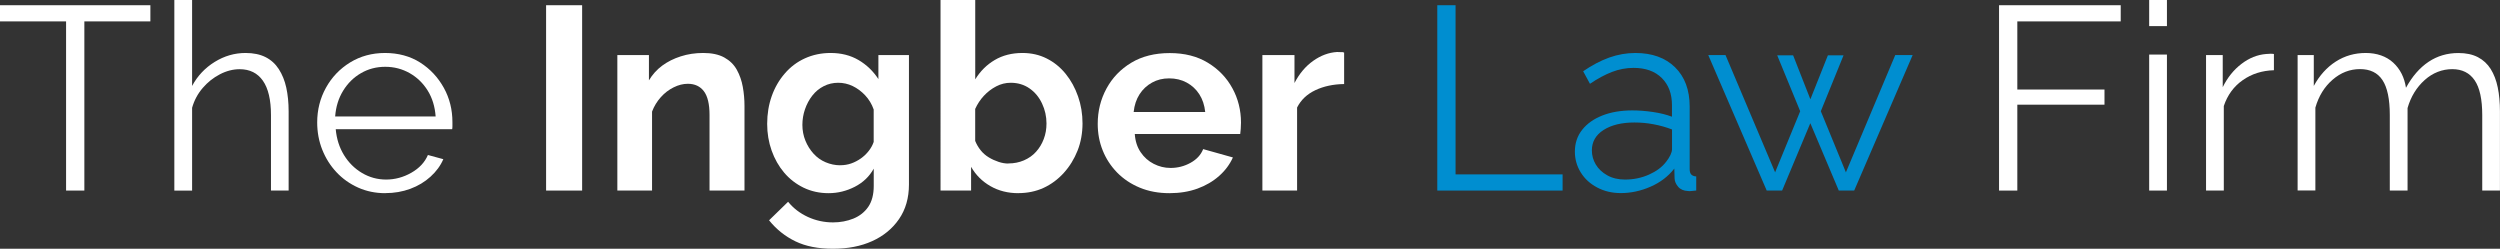
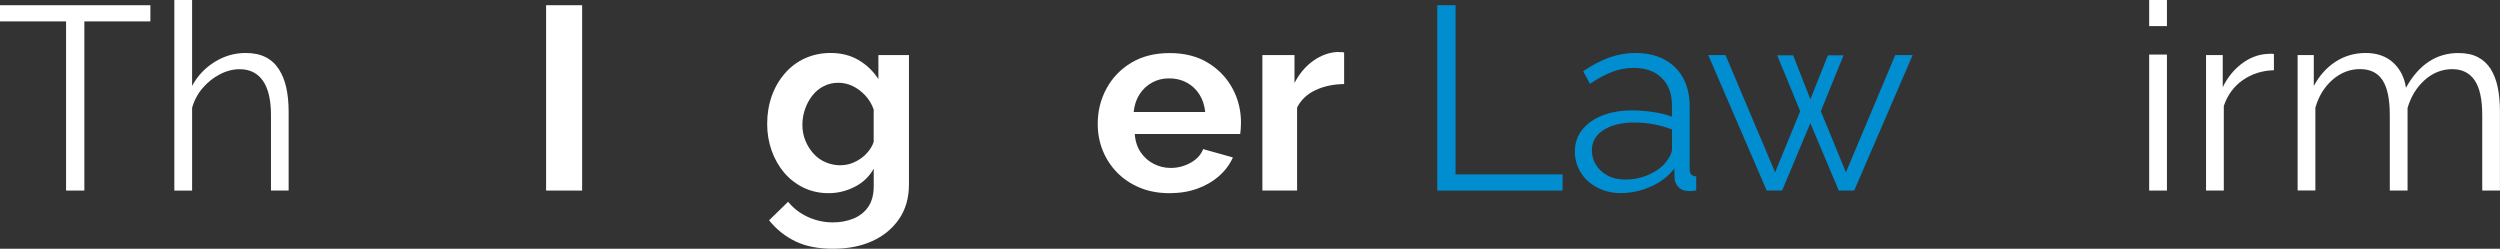
<svg xmlns="http://www.w3.org/2000/svg" viewBox="0 0 488.42 48.6">
  <rect x="0" y="0" width="488.42" height="48.6" fill="#333333" stroke="none" />
  <defs>
    <style>.d{fill:#008ed0;}.e{fill:#fff;}</style>
  </defs>
  <g id="a" />
  <g id="b">
    <g id="c">
      <g>
        <path class="e" d="M29.38,4.18h-12.9V37.23h-3.57V4.18H0V1.02H29.38v3.16Z" />
        <path class="e" d="M56.41,37.23h-3.47v-14.75c0-2.97-.53-5.21-1.58-6.71-1.05-1.5-2.57-2.25-4.54-2.25-1.29,0-2.58,.33-3.85,.99-1.28,.66-2.4,1.55-3.37,2.68s-1.66,2.42-2.07,3.87v16.18h-3.47V0h3.47V16.79c1.05-1.96,2.52-3.52,4.41-4.69,1.89-1.17,3.9-1.75,6.04-1.75,1.53,0,2.83,.27,3.9,.81s1.94,1.33,2.6,2.36c.66,1.03,1.15,2.23,1.45,3.6s.46,2.92,.46,4.64v15.47Z" />
-         <path class="e" d="M75.27,37.74c-1.9,0-3.67-.36-5.3-1.09-1.63-.73-3.04-1.73-4.23-3-1.19-1.27-2.12-2.74-2.78-4.4-.66-1.66-.99-3.44-.99-5.33,0-2.46,.57-4.72,1.71-6.78,1.14-2.06,2.71-3.7,4.72-4.94,2.01-1.23,4.28-1.85,6.83-1.85s4.9,.62,6.86,1.87c1.96,1.25,3.49,2.9,4.62,4.94s1.68,4.28,1.68,6.71v.79c0,.25-.02,.45-.05,.58h-22.75c.17,1.9,.71,3.58,1.61,5.05,.9,1.47,2.07,2.64,3.52,3.5s3.02,1.29,4.72,1.29,3.37-.44,4.92-1.33c1.55-.88,2.63-2.04,3.24-3.47l3.01,.82c-.54,1.26-1.38,2.4-2.5,3.42-1.12,1.02-2.44,1.81-3.95,2.37-1.51,.56-3.14,.84-4.87,.84Zm-9.79-14.99h19.63c-.14-1.92-.65-3.6-1.55-5.05-.9-1.45-2.07-2.58-3.52-3.41-1.45-.82-3.03-1.24-4.77-1.24s-3.31,.41-4.74,1.24c-1.43,.82-2.59,1.97-3.49,3.43-.9,1.46-1.42,3.14-1.56,5.02Z" />
        <path class="e" d="M106.69,37.23V1.02h7.04V37.23h-7.04Z" />
-         <path class="e" d="M145.45,37.23h-6.83v-14.78c0-2.11-.37-3.65-1.1-4.62-.73-.97-1.78-1.46-3.14-1.46-.92,0-1.84,.23-2.78,.7-.94,.47-1.77,1.1-2.5,1.92-.73,.81-1.3,1.75-1.71,2.81v15.43h-6.78V10.76h6.17v4.94c.68-1.14,1.55-2.1,2.6-2.88,1.05-.77,2.26-1.38,3.62-1.81,1.36-.44,2.82-.66,4.39-.66,1.67,0,3.04,.29,4.11,.88,1.07,.59,1.89,1.39,2.45,2.4,.56,1.01,.95,2.13,1.17,3.35,.22,1.23,.33,2.46,.33,3.71v16.54Z" />
        <path class="e" d="M161.87,37.74c-1.77,0-3.39-.36-4.87-1.07-1.48-.72-2.75-1.7-3.8-2.94-1.05-1.24-1.87-2.68-2.45-4.32-.58-1.63-.87-3.37-.87-5.21,0-1.94,.3-3.75,.89-5.42,.59-1.67,1.44-3.14,2.55-4.42,1.1-1.28,2.41-2.27,3.93-2.96s3.19-1.05,5.02-1.05c2.07,0,3.89,.46,5.46,1.38s2.86,2.16,3.88,3.72v-4.69h5.97v25.28c0,2.63-.65,4.89-1.94,6.76-1.29,1.88-3.04,3.31-5.25,4.31-2.21,1-4.76,1.49-7.65,1.49s-5.34-.48-7.34-1.45c-2.01-.97-3.72-2.34-5.15-4.11l3.72-3.62c1.02,1.26,2.3,2.24,3.85,2.96,1.55,.71,3.19,1.07,4.92,1.07,1.43,0,2.75-.25,3.98-.74,1.22-.5,2.19-1.26,2.91-2.3,.71-1.04,1.07-2.4,1.07-4.09v-3.37c-.85,1.53-2.08,2.71-3.7,3.54-1.62,.83-3.32,1.25-5.12,1.25Zm2.29-5.46c.78,0,1.5-.12,2.17-.36s1.28-.56,1.86-.97c.58-.41,1.09-.9,1.53-1.46,.44-.56,.76-1.15,.97-1.76v-6.34c-.37-1.06-.93-1.98-1.66-2.76-.73-.78-1.55-1.39-2.45-1.82-.9-.43-1.84-.64-2.83-.64s-1.96,.22-2.83,.67c-.87,.44-1.61,1.06-2.22,1.84-.61,.78-1.09,1.67-1.43,2.66-.34,.99-.51,2.01-.51,3.07s.2,2.12,.59,3.07c.39,.96,.92,1.8,1.58,2.53s1.45,1.3,2.37,1.69c.92,.39,1.87,.59,2.86,.59Z" />
-         <path class="e" d="M198.95,37.74c-2.04,0-3.86-.46-5.46-1.38-1.6-.92-2.86-2.17-3.77-3.77v4.64h-5.97V0h6.78V15.5c.99-1.6,2.25-2.86,3.8-3.77,1.55-.92,3.36-1.38,5.43-1.38,1.73,0,3.32,.36,4.74,1.08,1.43,.72,2.66,1.72,3.7,3s1.84,2.75,2.42,4.41c.58,1.66,.87,3.42,.87,5.27s-.32,3.69-.97,5.32c-.65,1.63-1.54,3.08-2.68,4.34-1.14,1.26-2.46,2.24-3.95,2.93-1.5,.69-3.15,1.03-4.95,1.03Zm-1.94-5.81c1.09,0,2.1-.2,3.03-.6,.93-.4,1.73-.96,2.37-1.68,.65-.72,1.15-1.54,1.5-2.48,.36-.93,.54-1.95,.54-3.05,0-1.37-.29-2.67-.87-3.9-.58-1.23-1.39-2.22-2.45-2.95-1.05-.73-2.28-1.1-3.67-1.1-.99,0-1.93,.23-2.83,.7-.9,.47-1.7,1.08-2.4,1.83-.7,.75-1.27,1.61-1.71,2.58v6.25c.27,.67,.63,1.28,1.07,1.83,.44,.55,.97,1.01,1.58,1.38,.61,.37,1.25,.66,1.91,.88,.66,.22,1.3,.33,1.91,.33Z" />
        <path class="e" d="M228.48,37.74c-2.14,0-4.08-.36-5.81-1.08-1.73-.72-3.21-1.71-4.44-2.97-1.22-1.26-2.16-2.7-2.8-4.31-.65-1.61-.97-3.34-.97-5.19,0-2.49,.57-4.78,1.71-6.89,1.14-2.1,2.75-3.78,4.84-5.04s4.6-1.89,7.52-1.89,5.37,.63,7.45,1.89c2.07,1.26,3.67,2.92,4.79,4.98,1.12,2.05,1.68,4.29,1.68,6.72,0,.44-.02,.85-.05,1.24-.03,.39-.07,.72-.1,.98h-20.6c.1,1.4,.48,2.58,1.15,3.56,.66,.98,1.51,1.74,2.55,2.27,1.04,.53,2.13,.8,3.29,.8,1.39,0,2.69-.33,3.9-1s2.03-1.56,2.47-2.68l5.81,1.63c-.61,1.36-1.51,2.57-2.7,3.62-1.19,1.05-2.6,1.88-4.23,2.47-1.63,.59-3.45,.89-5.46,.89Zm-6.99-15.86h13.97c-.14-1.33-.52-2.48-1.15-3.46-.63-.98-1.45-1.74-2.47-2.29-1.02-.55-2.16-.82-3.42-.82s-2.34,.27-3.34,.82c-1,.55-1.82,1.31-2.45,2.29-.63,.98-1.01,2.13-1.15,3.46Z" />
        <path class="e" d="M262.59,16.42c-2.11,.03-3.98,.43-5.61,1.2s-2.82,1.9-3.57,3.39v16.22h-6.78V10.76h6.27v5.46c.95-1.84,2.17-3.28,3.65-4.33,1.48-1.05,3.04-1.63,4.67-1.73,.34,.03,.61,.04,.82,.03,.2-.02,.39,0,.56,.08v6.17Z" />
        <path class="d" d="M280.8,37.23V1.02h3.57V34.07h20.91v3.16h-24.48Z" />
        <path class="d" d="M307.68,29.63c0-1.66,.48-3.08,1.43-4.28,.95-1.2,2.27-2.13,3.95-2.79,1.68-.66,3.63-.99,5.84-.99,1.29,0,2.63,.1,4.03,.31,1.39,.2,2.63,.51,3.72,.92v-2.24c0-2.23-.66-4-1.99-5.32-1.33-1.32-3.16-1.98-5.51-1.98-1.43,0-2.83,.26-4.21,.79-1.38,.53-2.81,1.3-4.31,2.32l-1.33-2.45c1.73-1.19,3.43-2.08,5.1-2.68,1.67-.59,3.37-.89,5.1-.89,3.26,0,5.85,.93,7.75,2.79s2.86,4.43,2.86,7.7v12.21c0,.47,.1,.82,.31,1.04s.53,.35,.97,.38v2.75c-.38,.03-.7,.07-.97,.1s-.48,.03-.61,0c-.85-.03-1.5-.31-1.94-.82-.44-.51-.68-1.05-.71-1.63l-.05-1.94c-1.19,1.53-2.74,2.71-4.64,3.54-1.9,.83-3.84,1.25-5.81,1.25-1.7,0-3.24-.36-4.62-1.09-1.38-.73-2.45-1.71-3.21-2.94-.76-1.23-1.15-2.59-1.15-4.08Zm17.8,2.02c.37-.47,.66-.93,.87-1.36,.2-.44,.31-.82,.31-1.16v-3.84c-1.16-.44-2.36-.78-3.6-1.01-1.24-.24-2.49-.35-3.75-.35-2.48,0-4.49,.49-6.02,1.46-1.53,.98-2.29,2.31-2.29,3.99,0,.98,.25,1.9,.76,2.75,.51,.86,1.26,1.57,2.24,2.12s2.14,.83,3.47,.83c1.67,0,3.22-.32,4.67-.96,1.44-.64,2.56-1.46,3.34-2.48Z" />
        <path class="d" d="M370.25,10.76h3.42l-11.42,26.47h-3.01l-5.56-13.16-5.51,13.16h-3.01l-11.42-26.47h3.37l9.69,22.91,4.9-11.94-4.49-10.92h3.11l3.37,8.59,3.42-8.59h3.06l-4.44,10.92,4.9,11.94,9.64-22.91Z" />
-         <path class="e" d="M390.55,37.23V1.02h23.77v3.16h-20.2v13.31h17.03v2.96h-17.03v16.78h-3.57Z" />
        <path class="e" d="M419.88,5.1V0h3.47V5.1h-3.47Zm0,32.13V10.66h3.47v26.57h-3.47Z" />
        <path class="e" d="M444.25,13.72c-2.31,.07-4.34,.71-6.09,1.94-1.75,1.22-2.98,2.91-3.7,5.05v16.52h-3.47V10.76h3.26v6.27c.92-1.87,2.13-3.38,3.65-4.54,1.51-1.16,3.12-1.8,4.82-1.94,.34-.03,.64-.05,.89-.05s.47,.02,.64,.05v3.16Z" />
        <path class="e" d="M488.42,37.23h-3.47v-14.75c0-3.07-.49-5.34-1.48-6.79-.99-1.45-2.45-2.18-4.39-2.18s-3.8,.71-5.38,2.13c-1.58,1.42-2.7,3.24-3.34,5.47v16.11h-3.47v-14.75c0-3.11-.48-5.38-1.43-6.82-.95-1.44-2.42-2.15-4.39-2.15s-3.76,.69-5.35,2.07c-1.6,1.38-2.72,3.2-3.37,5.46v16.18h-3.47V10.76h3.16v6.03c1.12-2.06,2.56-3.65,4.31-4.77,1.75-1.12,3.7-1.67,5.84-1.67s4,.63,5.36,1.88c1.36,1.25,2.19,2.89,2.5,4.92,1.22-2.23,2.69-3.92,4.41-5.07,1.72-1.15,3.66-1.72,5.84-1.72,1.5,0,2.76,.27,3.8,.81s1.87,1.31,2.5,2.31c.63,1,1.09,2.2,1.38,3.6,.29,1.4,.43,2.97,.43,4.69v15.47Z" />
      </g>
    </g>
  </g>
</svg>